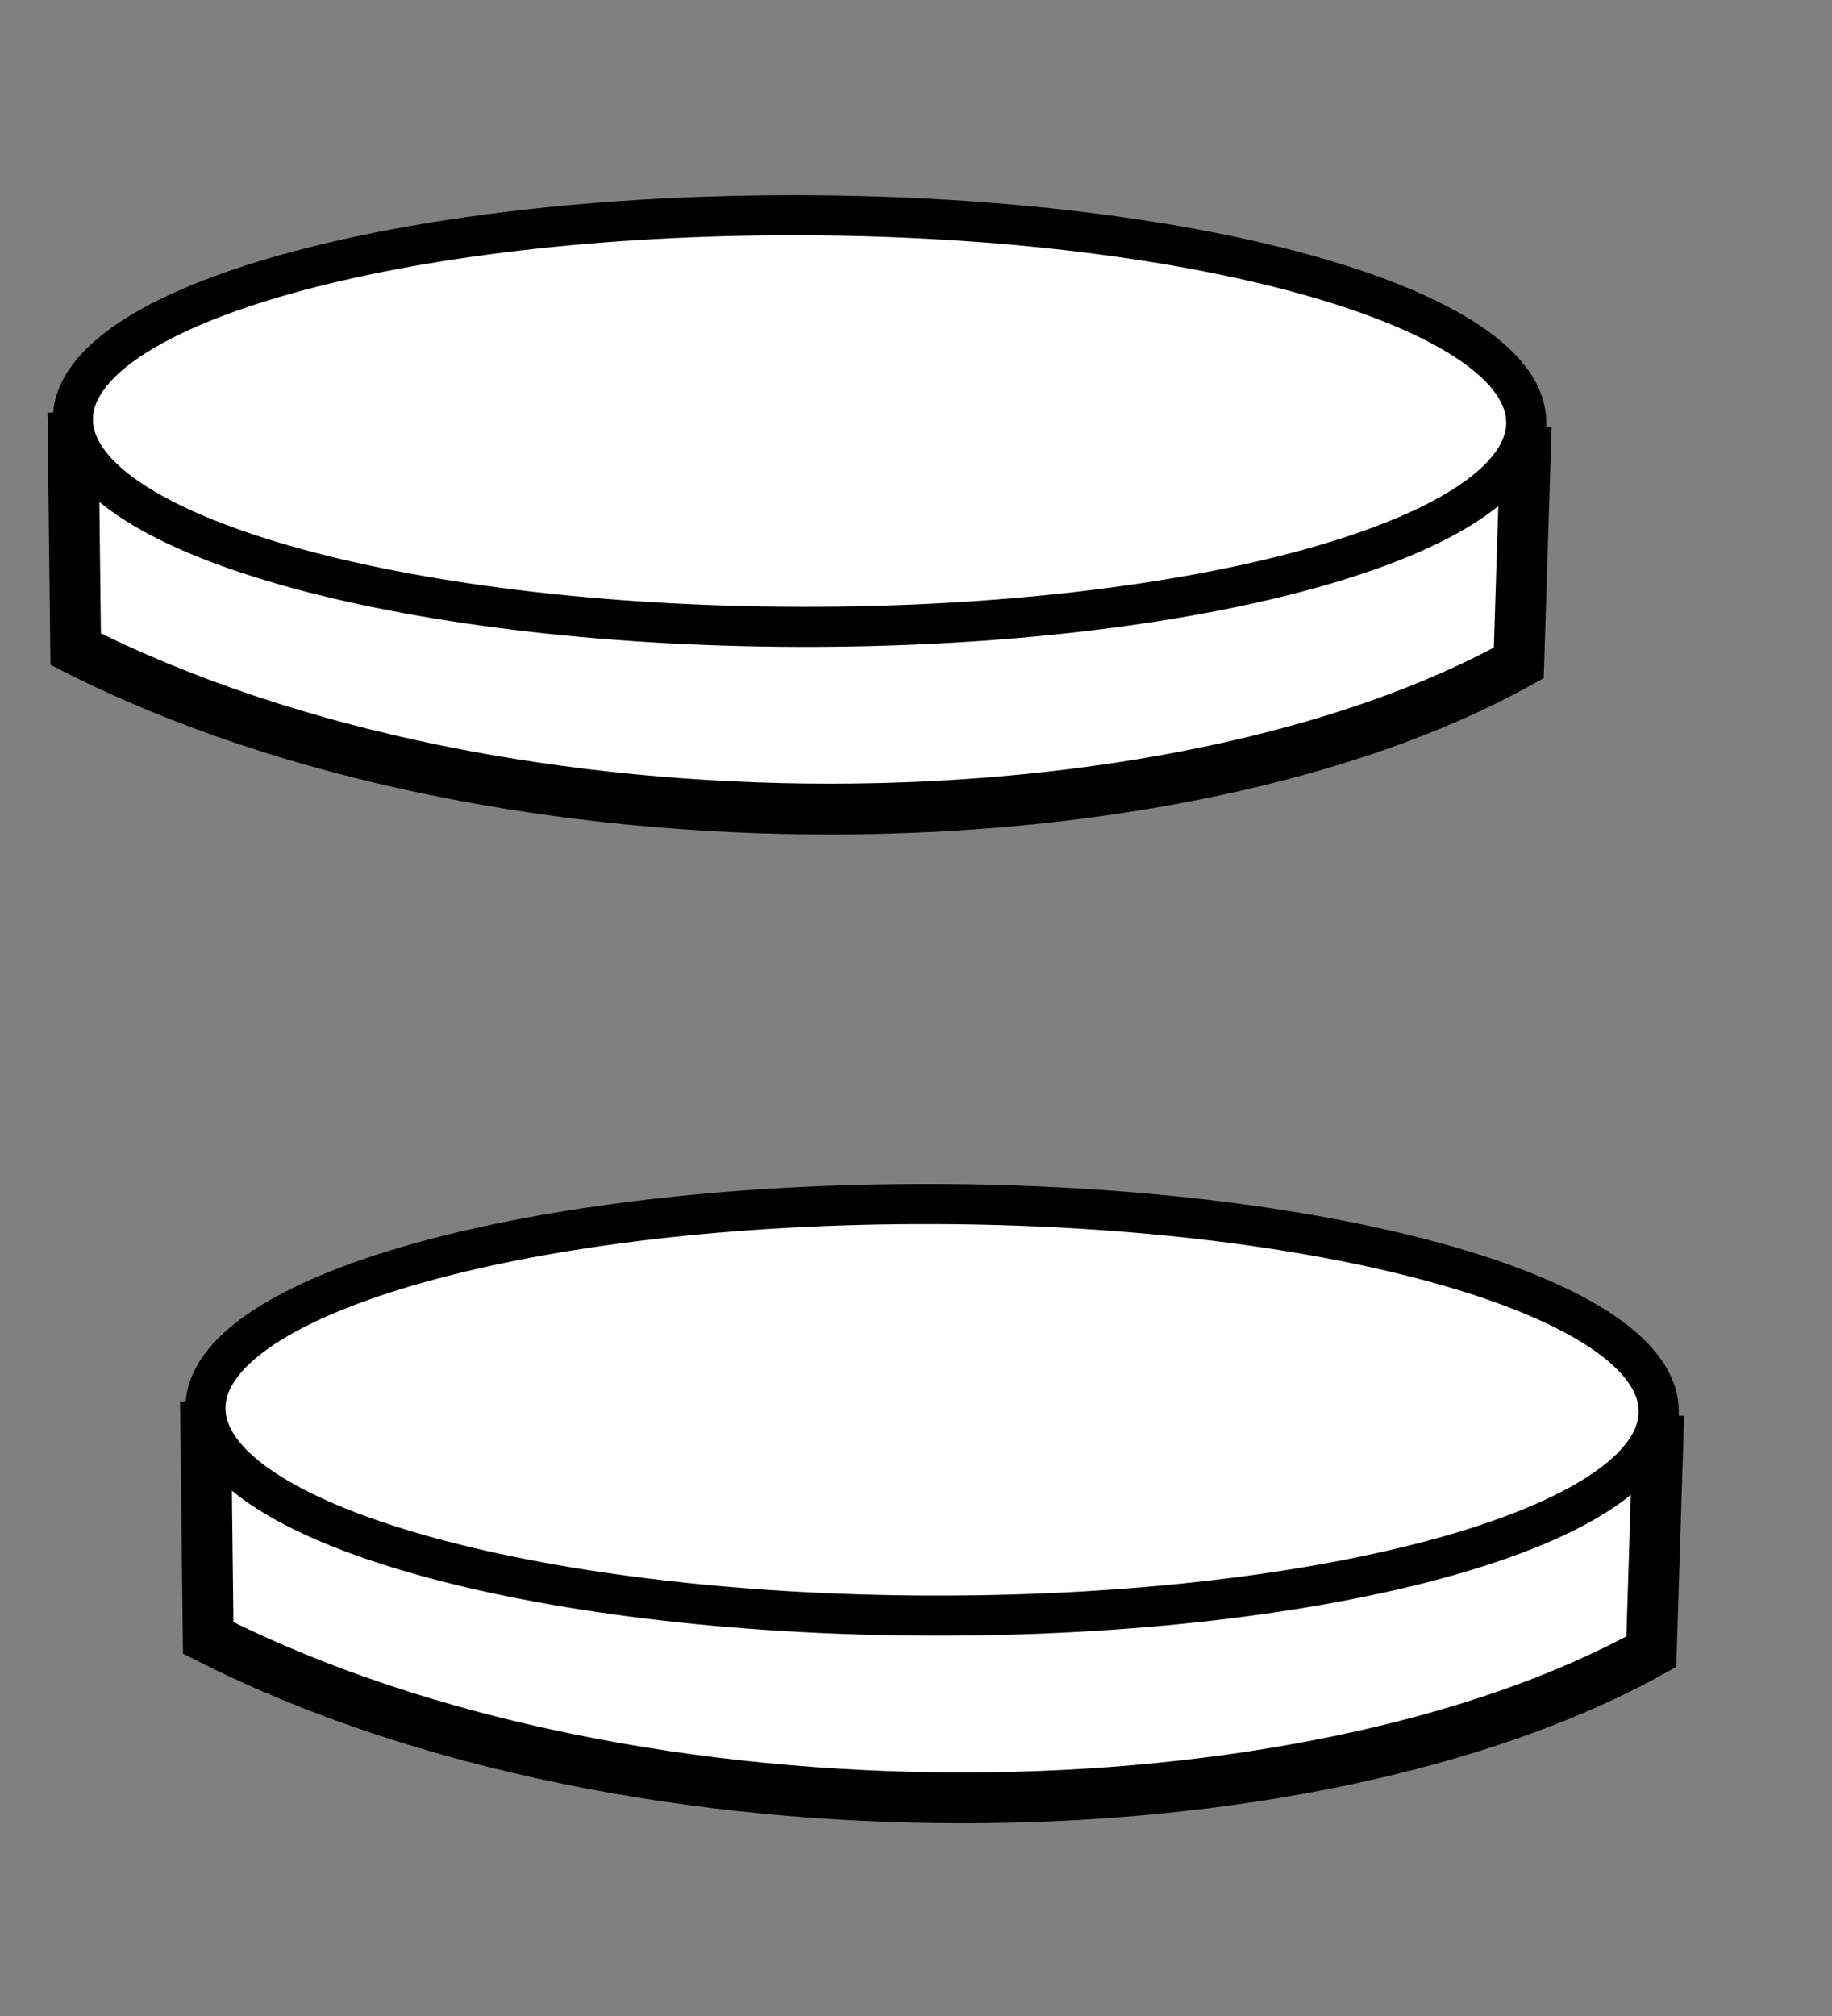
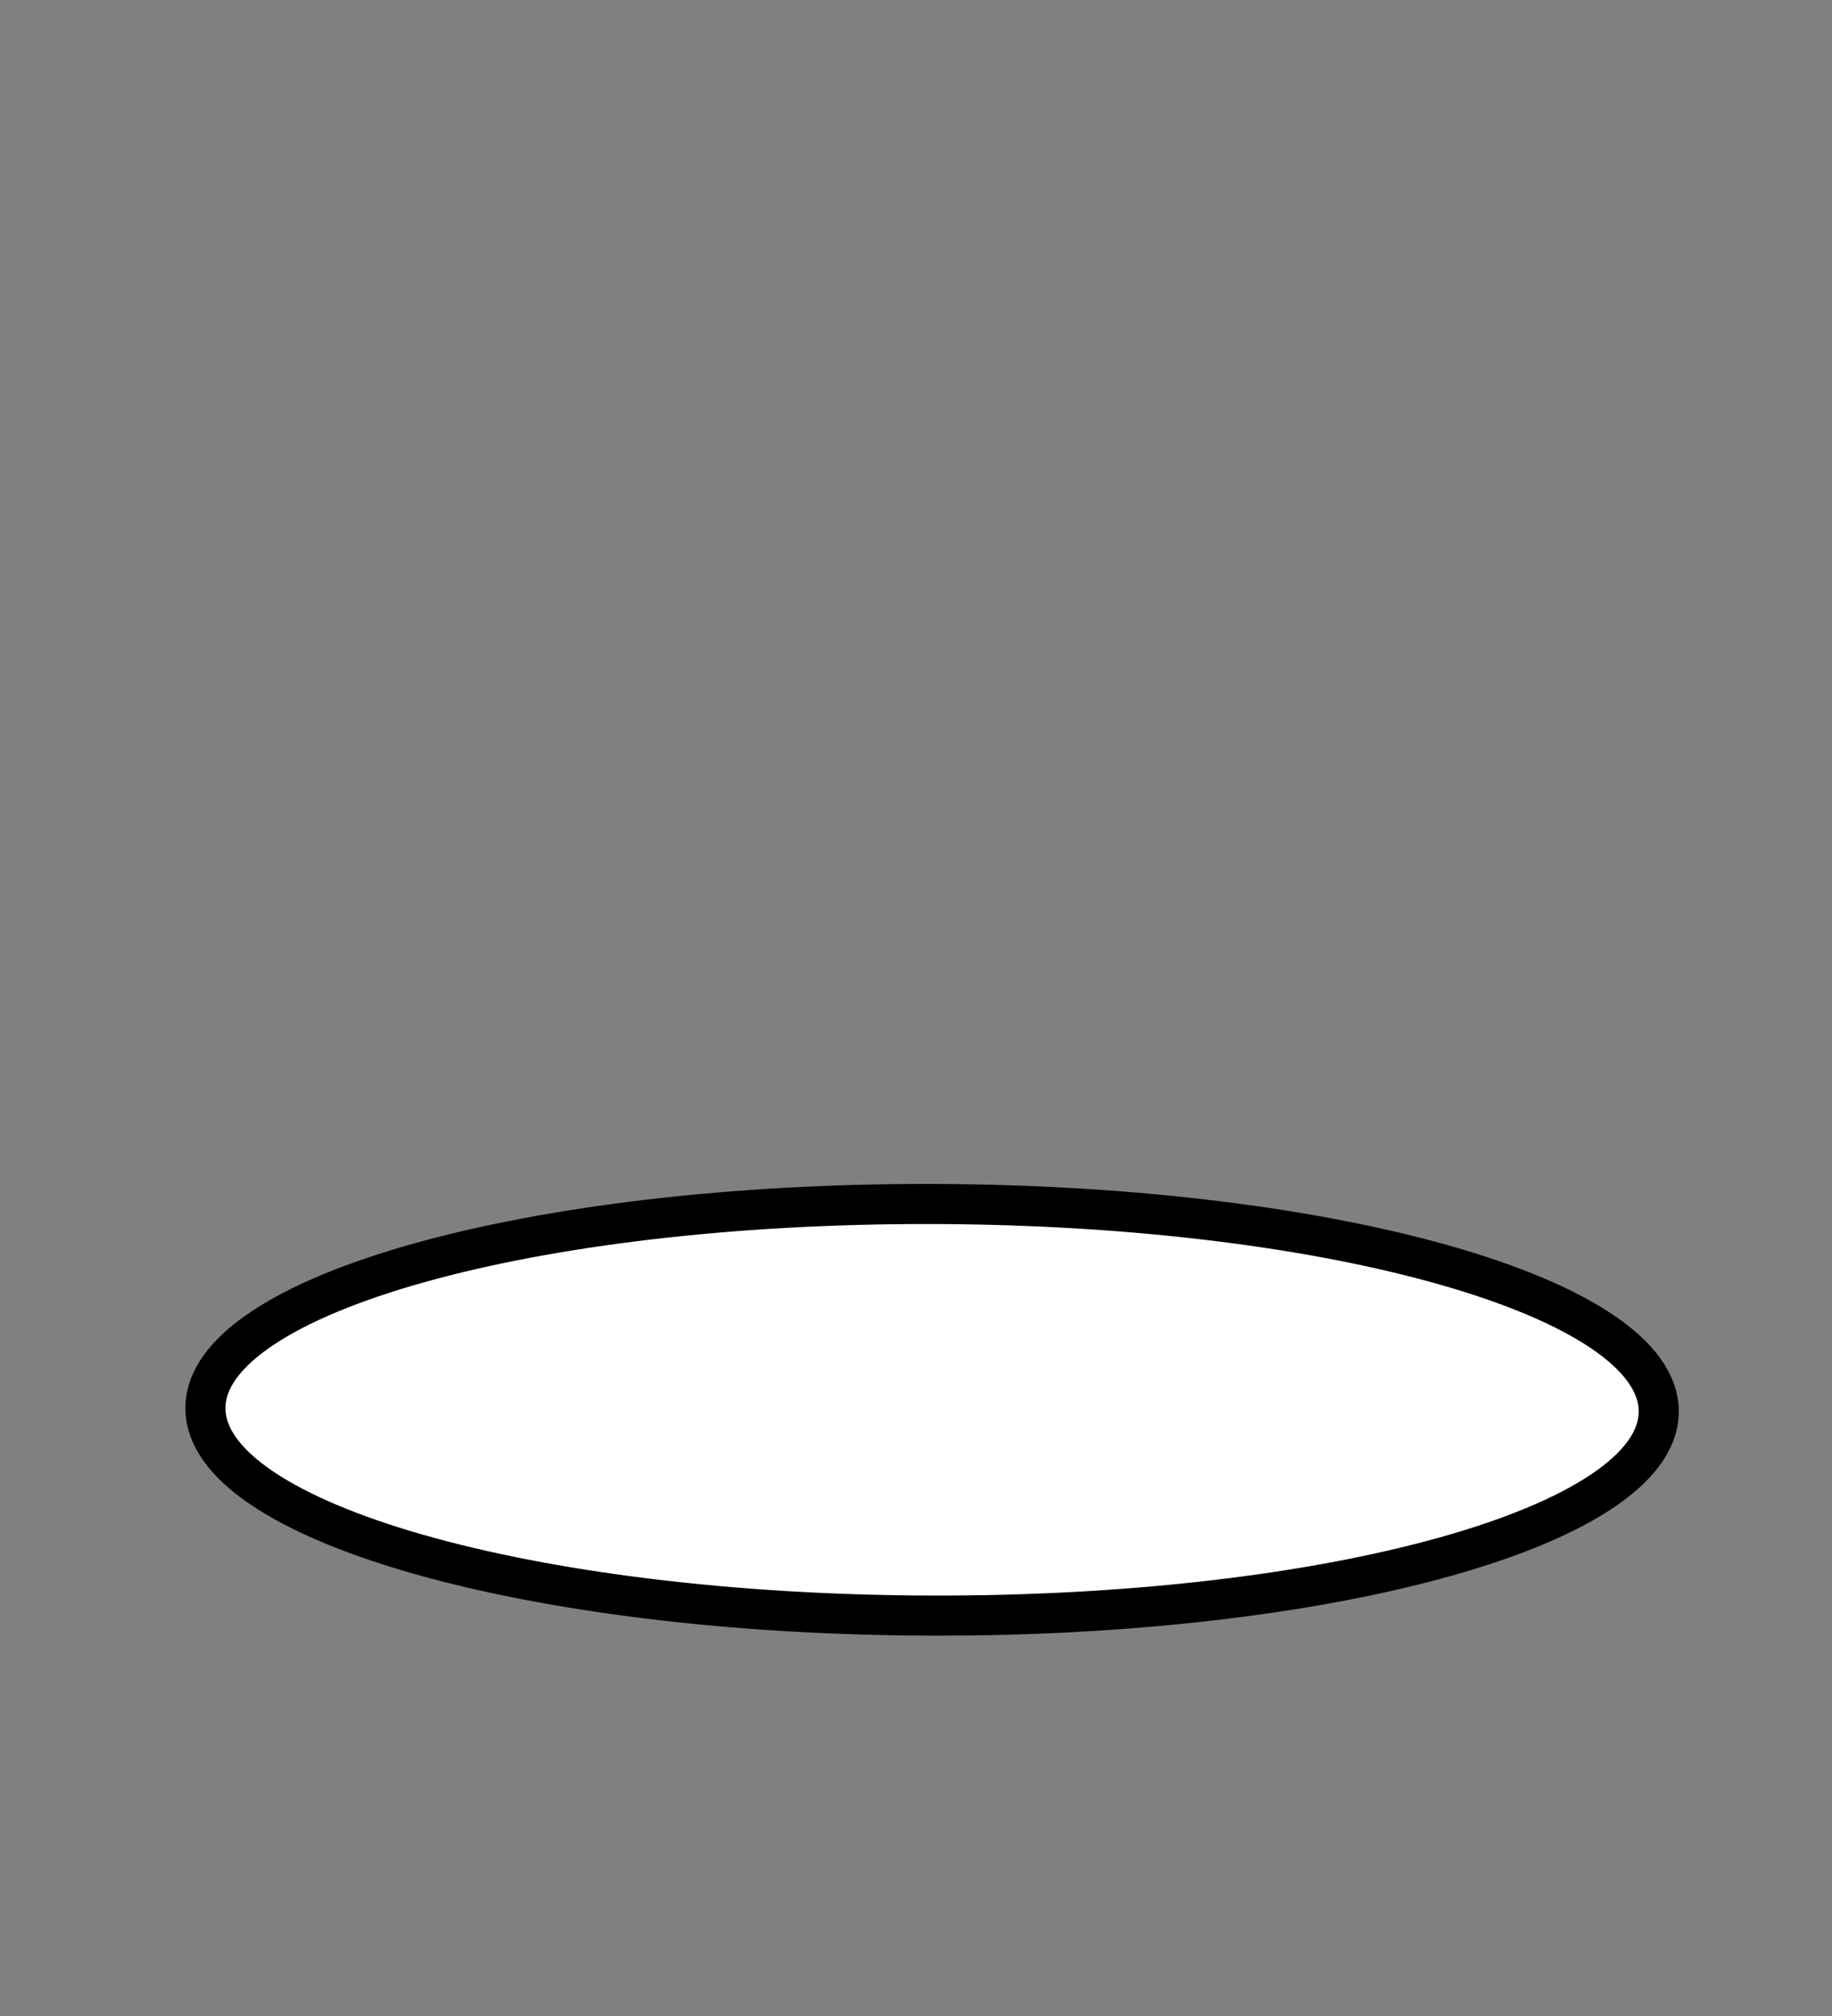
<svg xmlns="http://www.w3.org/2000/svg" width="266.667" height="293.333">
  <rect width="100%" height="100%" fill="#808080" stroke="none" />
  <g>
    <title>Layer 1</title>
    <g transform="rotate(0.071)" id="layer1">
      <g transform="rotate(0.071) matrix(-22.182 0 0 22.182 7003.92 -12060.3)" id="g14451">
-         <path d="m304.84,552.953l0.045,1.552c2.242,1.252 6.643,1.357 9.47,-0.067l0.022,-1.553" stroke-width="0.25pt" stroke="#000000" fill-rule="evenodd" fill="#ffffff" id="path14452" />
        <path d="m314.377,552.93c0.001,0.746 -2.134,1.35 -4.768,1.35c-2.634,0 -4.769,-0.604 -4.769,-1.35c0,-0.745 2.135,-1.35 4.769,-1.35c2.634,0 4.769,0.605 4.768,1.35z" stroke-width="0.263" stroke-miterlimit="4" stroke-linejoin="round" stroke="#000000" fill-rule="nonzero" fill="#ffffff" id="path14453" />
      </g>
      <g transform="rotate(0.071) matrix(-22.182 0 0 22.182 6990.24 -12093.1)" id="g14454">
-         <path d="m305.109,547.948l0.045,1.552c2.242,1.252 6.643,1.357 9.47,-0.067l0.022,-1.553" stroke-width="0.25pt" stroke="#000000" fill-rule="evenodd" fill="#ffffff" id="path14455" />
-         <path d="m314.646,547.925c0.001,0.746 -2.134,1.35 -4.768,1.35c-2.634,0 -4.769,-0.604 -4.769,-1.35c0,-0.745 2.135,-1.35 4.769,-1.35c2.634,0 4.769,0.605 4.768,1.35z" stroke-width="0.263" stroke-miterlimit="4" stroke-linejoin="round" stroke="#000000" fill-rule="nonzero" fill="#ffffff" id="path14456" />
-       </g>
+         </g>
    </g>
  </g>
</svg>